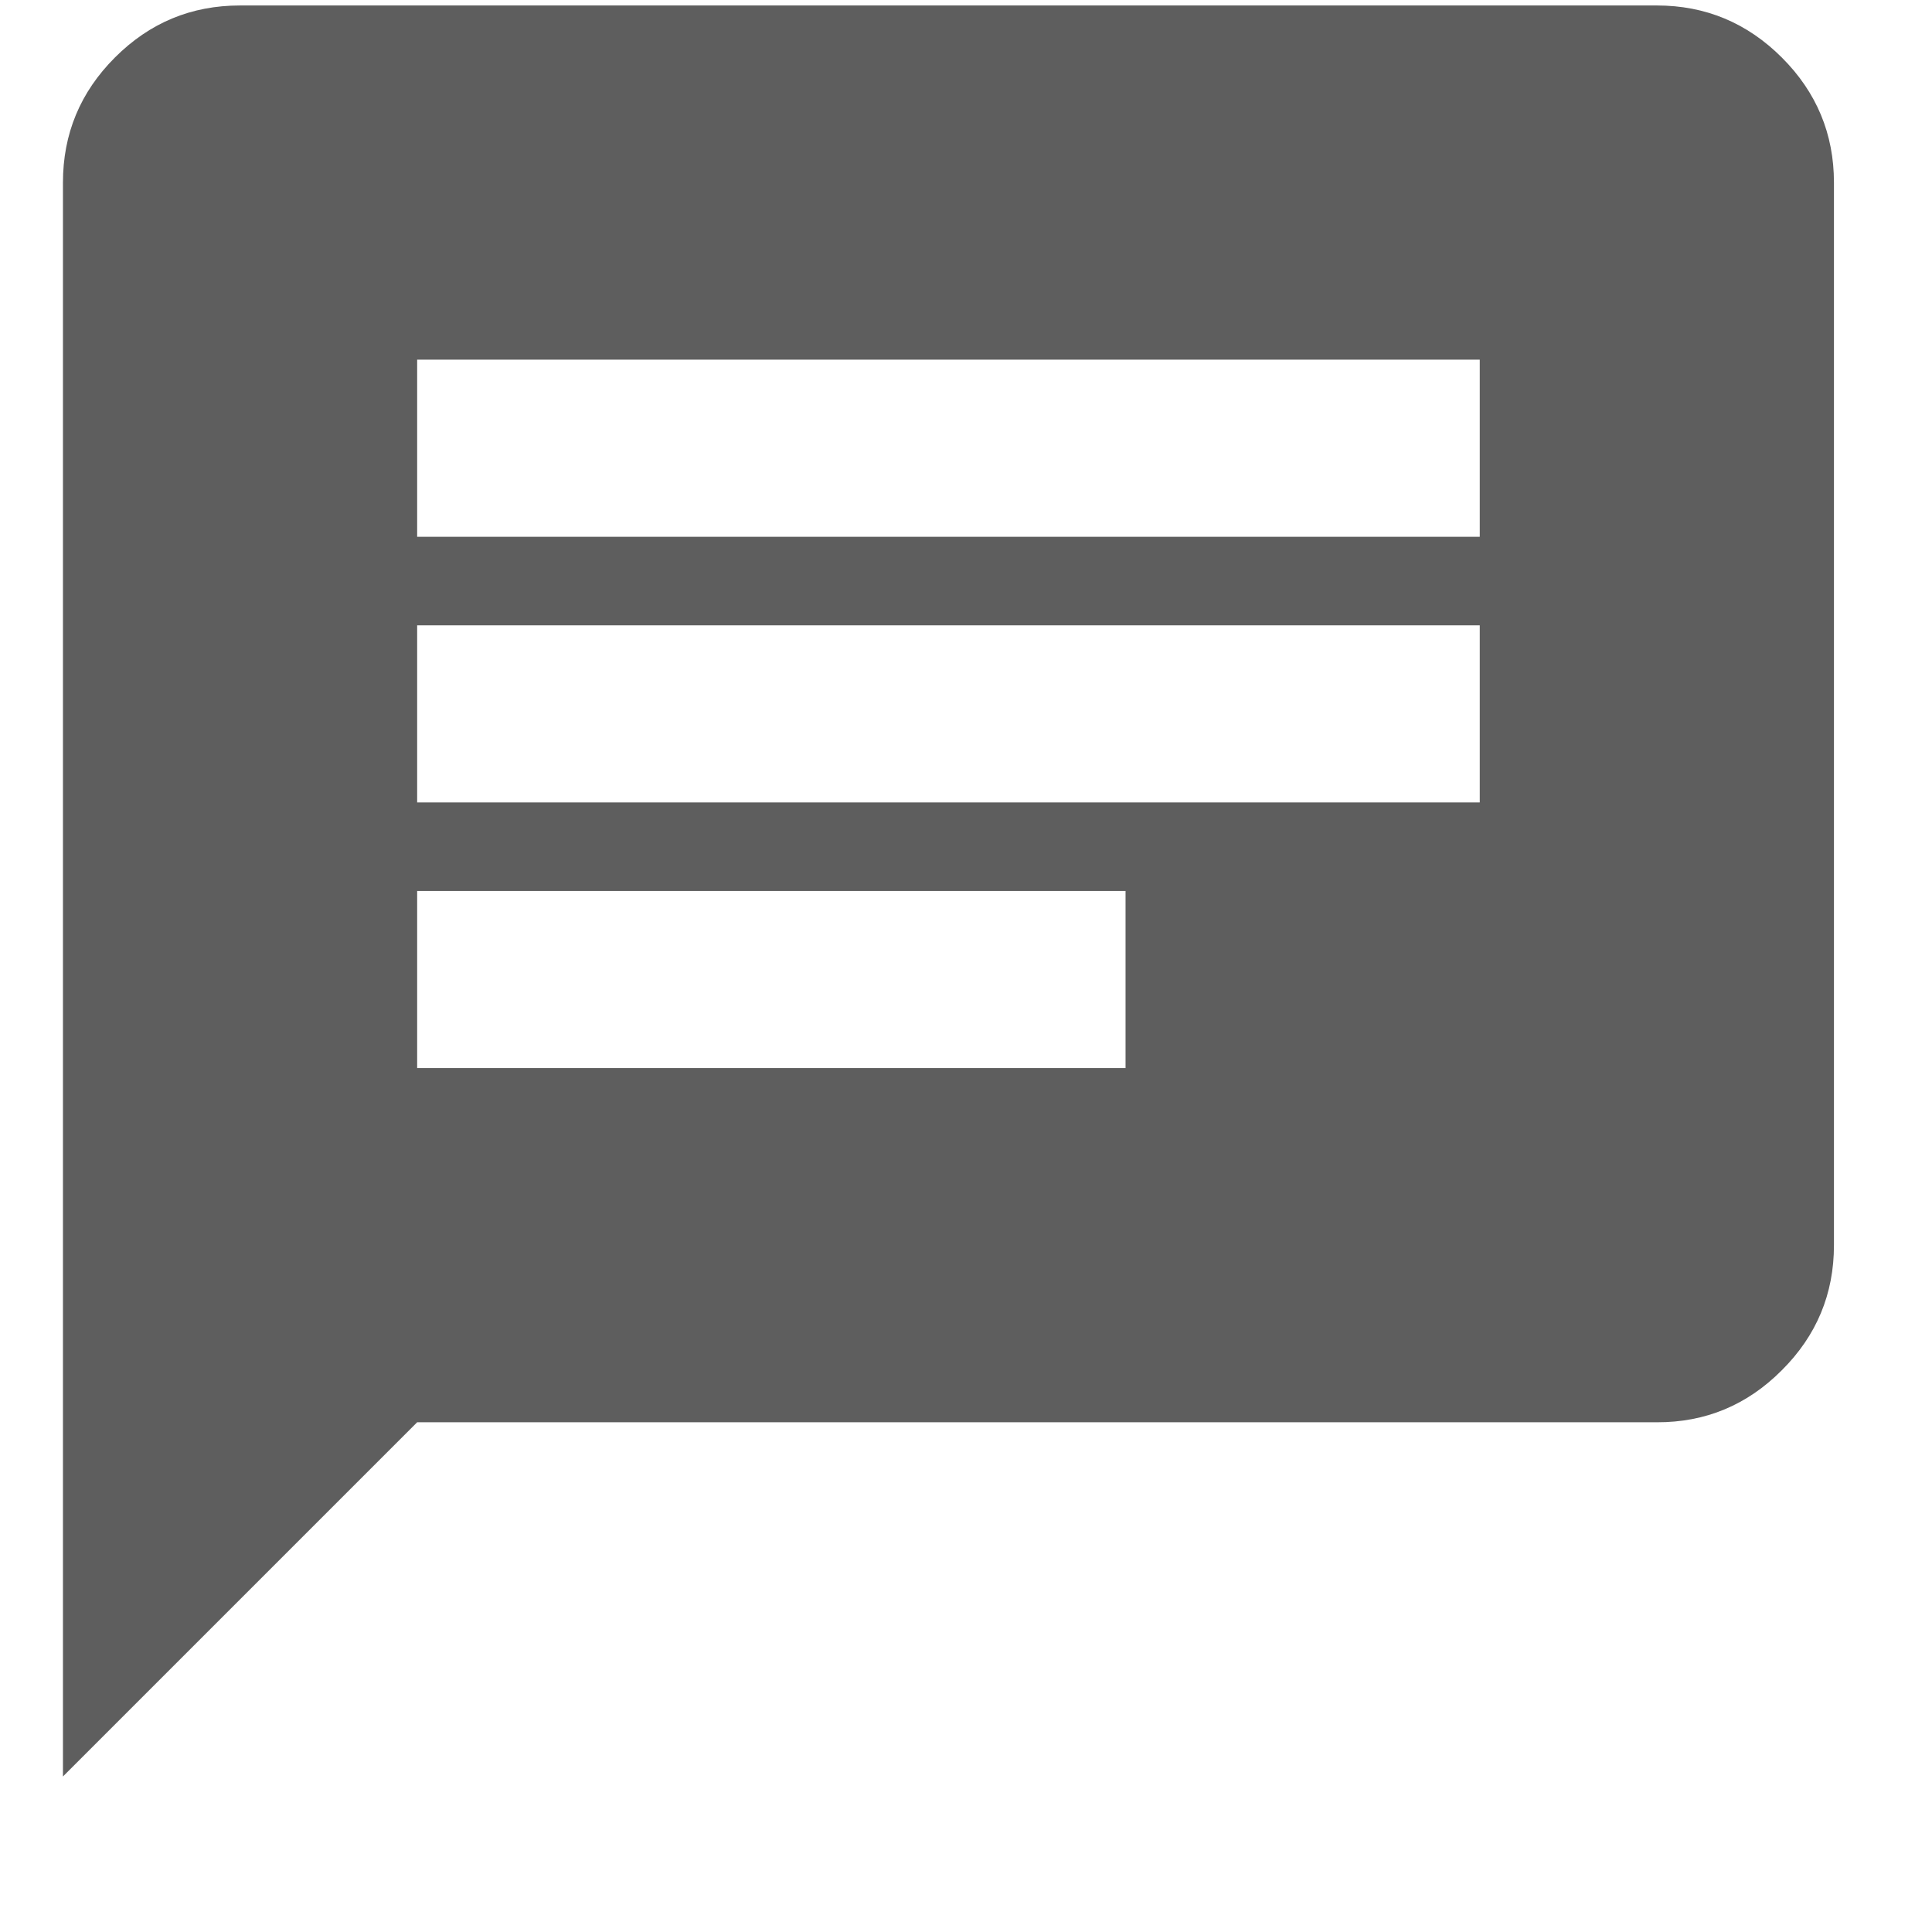
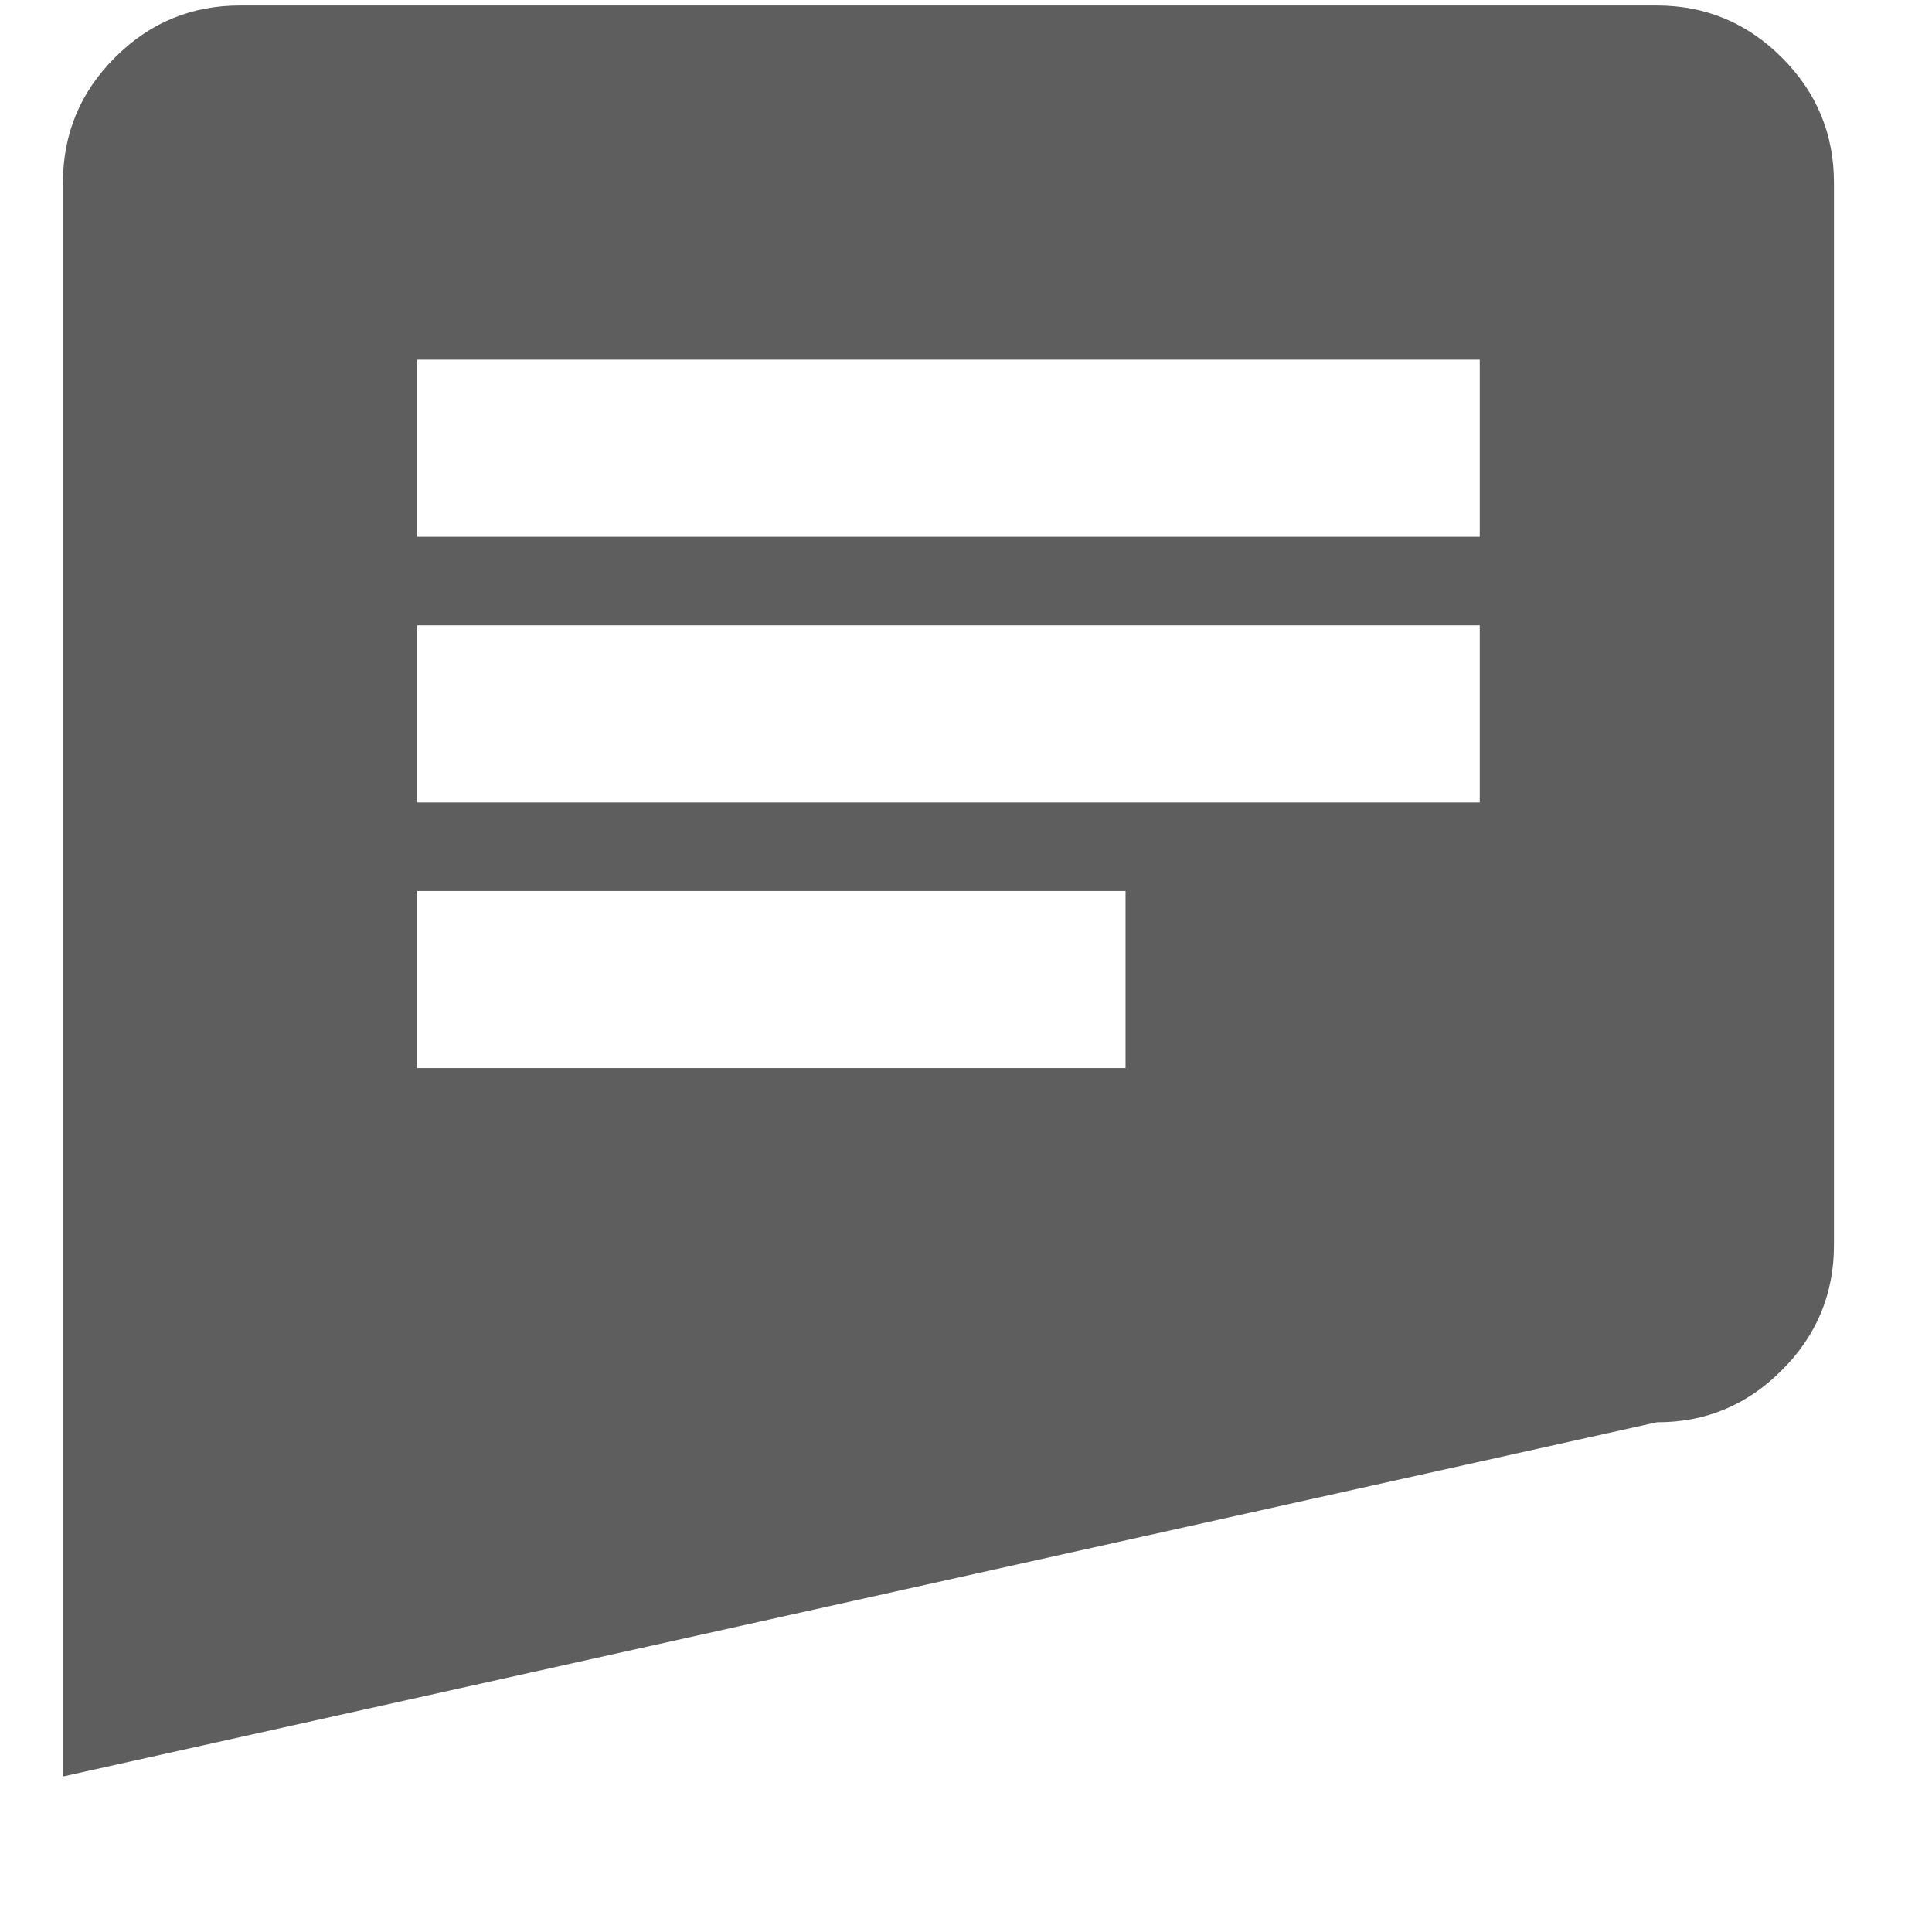
<svg xmlns="http://www.w3.org/2000/svg" width="12" height="12" viewBox="0 0 12 12" fill="none">
-   <path d="M2.591 6.634H6.991V5.534H2.591V6.634ZM2.591 4.984H9.191V3.884H2.591V4.984ZM2.591 3.334H9.191V2.234H2.591V3.334ZM0.391 11.034V1.134C0.391 0.832 0.498 0.573 0.714 0.357C0.93 0.141 1.188 0.034 1.491 0.034H10.291C10.593 0.034 10.852 0.142 11.068 0.358C11.283 0.573 11.391 0.832 11.391 1.134V7.734C11.391 8.037 11.283 8.296 11.067 8.511C10.852 8.727 10.593 8.835 10.291 8.834H2.591L0.391 11.034Z" fill="#5E5E5E" />
+   <path d="M2.591 6.634H6.991V5.534H2.591V6.634ZM2.591 4.984H9.191V3.884H2.591V4.984ZM2.591 3.334H9.191V2.234H2.591V3.334ZM0.391 11.034V1.134C0.391 0.832 0.498 0.573 0.714 0.357C0.93 0.141 1.188 0.034 1.491 0.034H10.291C10.593 0.034 10.852 0.142 11.068 0.358C11.283 0.573 11.391 0.832 11.391 1.134V7.734C11.391 8.037 11.283 8.296 11.067 8.511C10.852 8.727 10.593 8.835 10.291 8.834L0.391 11.034Z" fill="#5E5E5E" />
</svg>